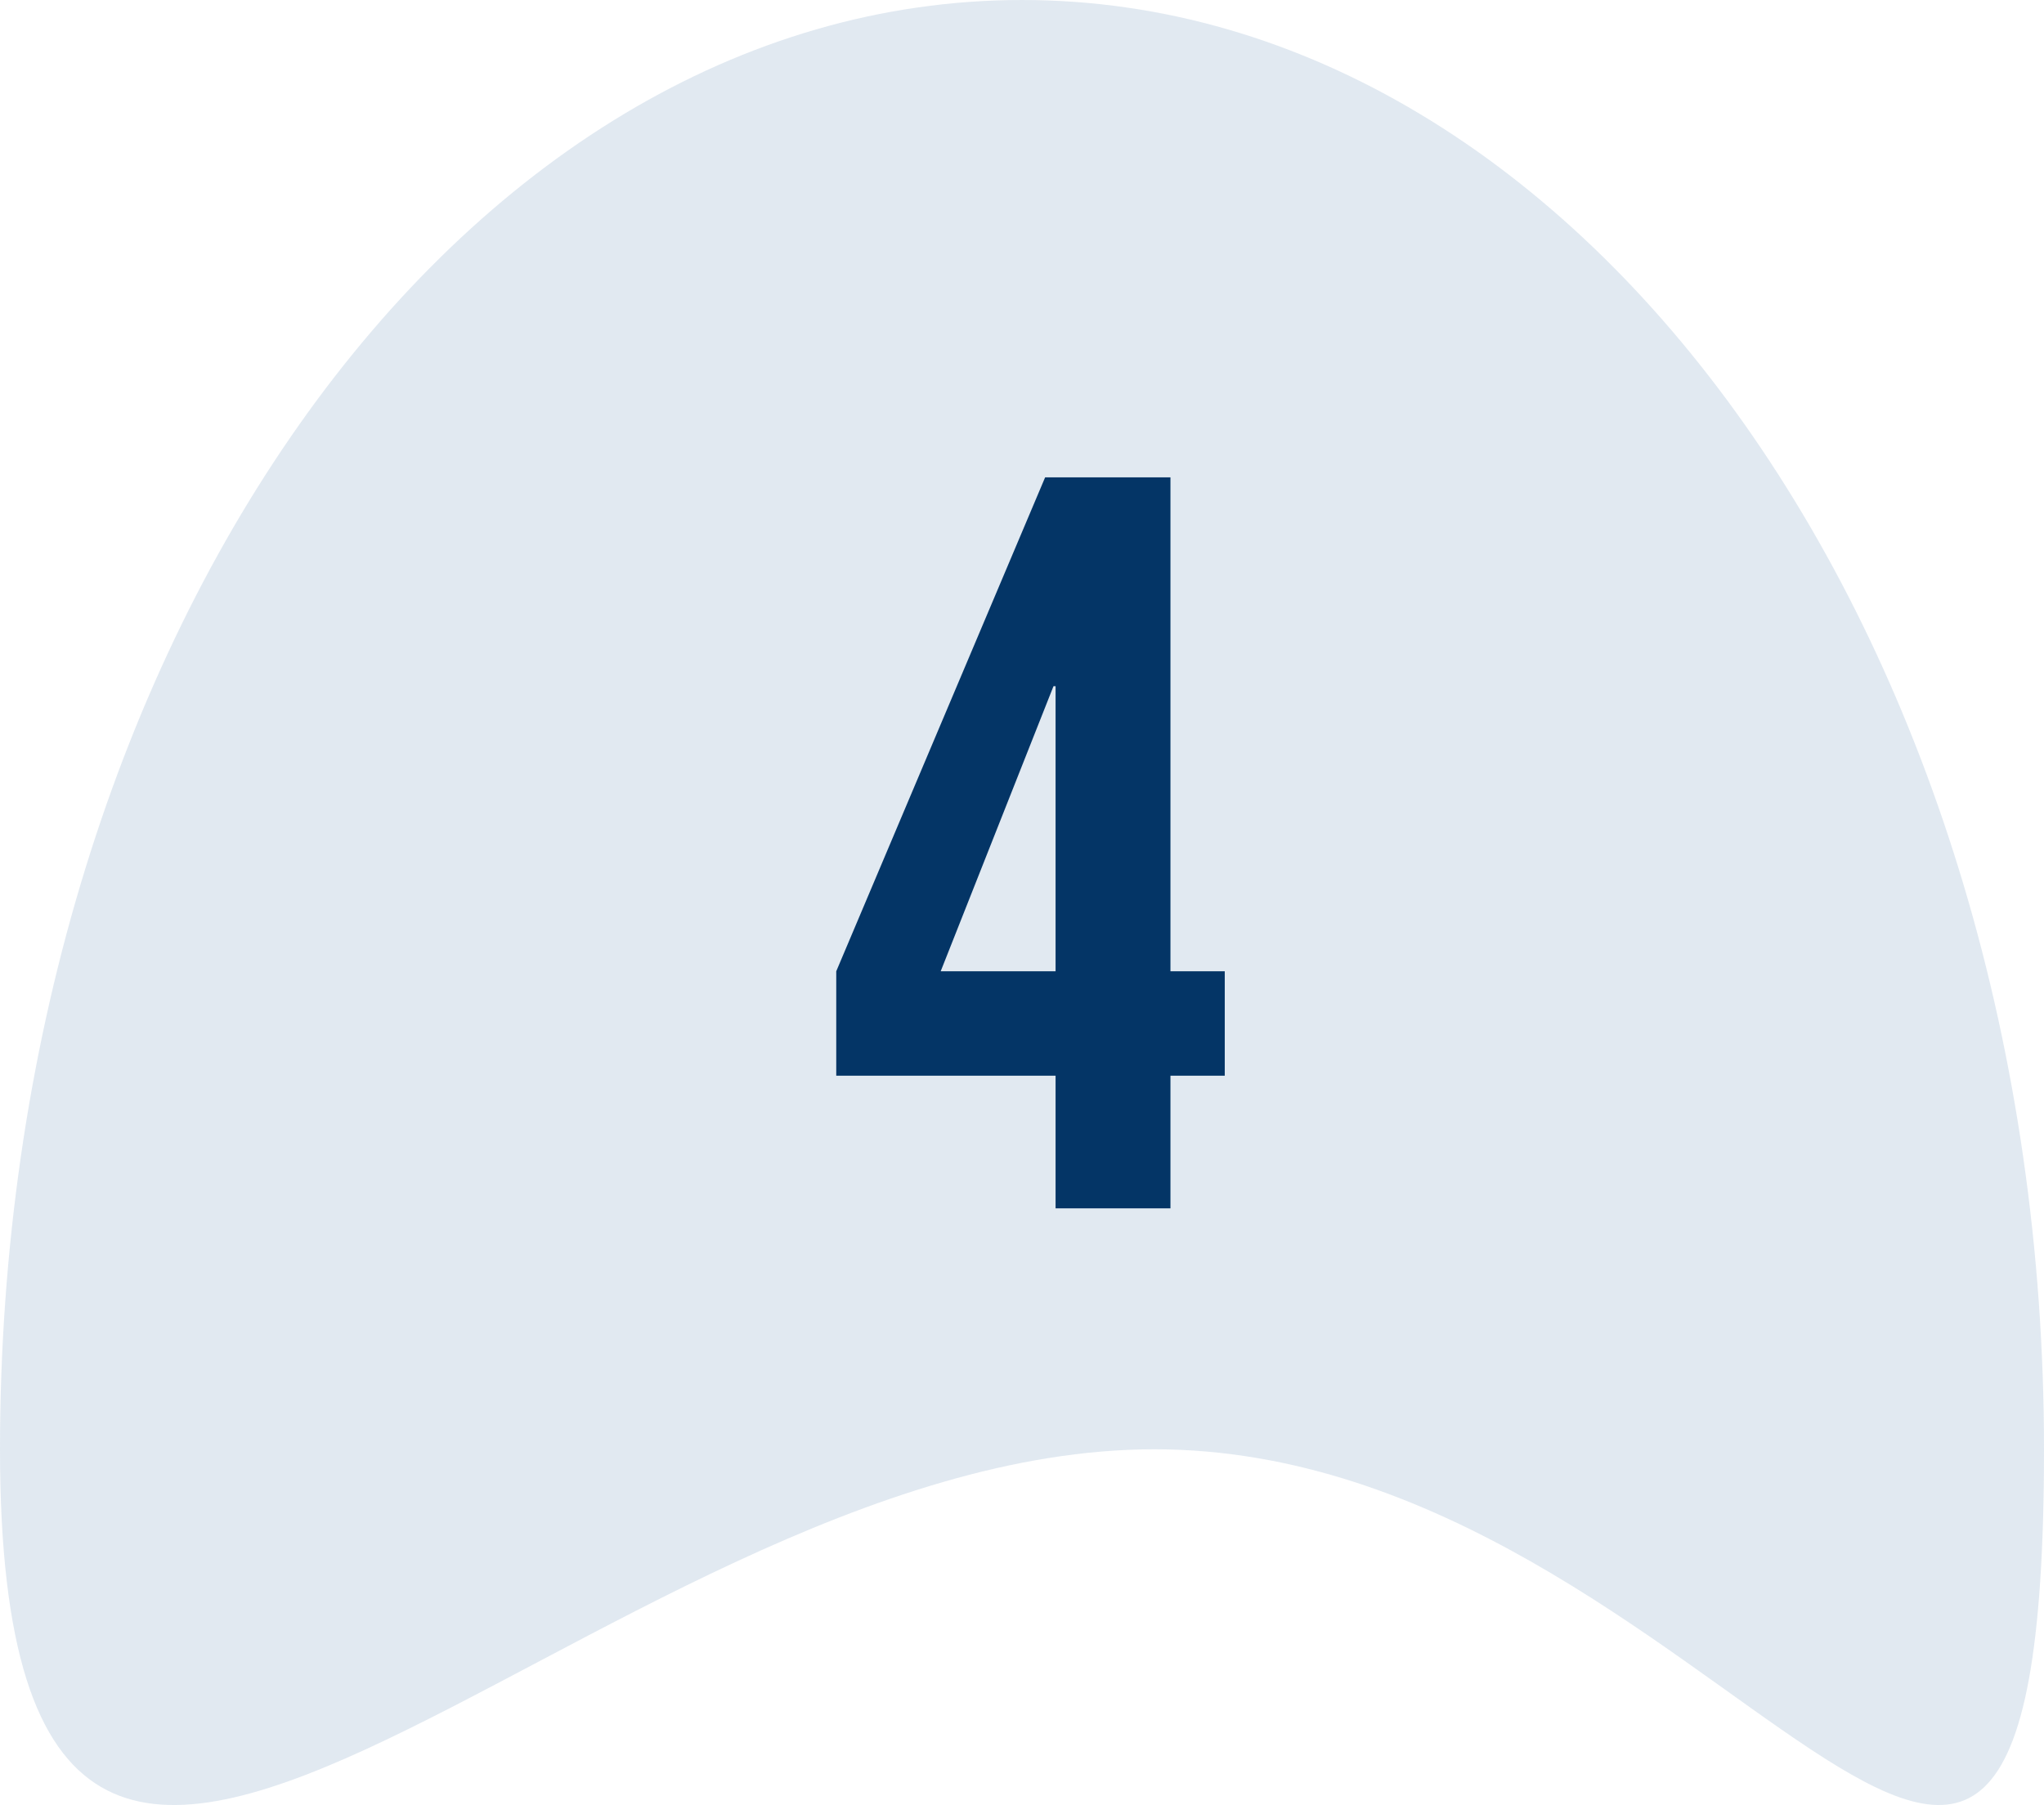
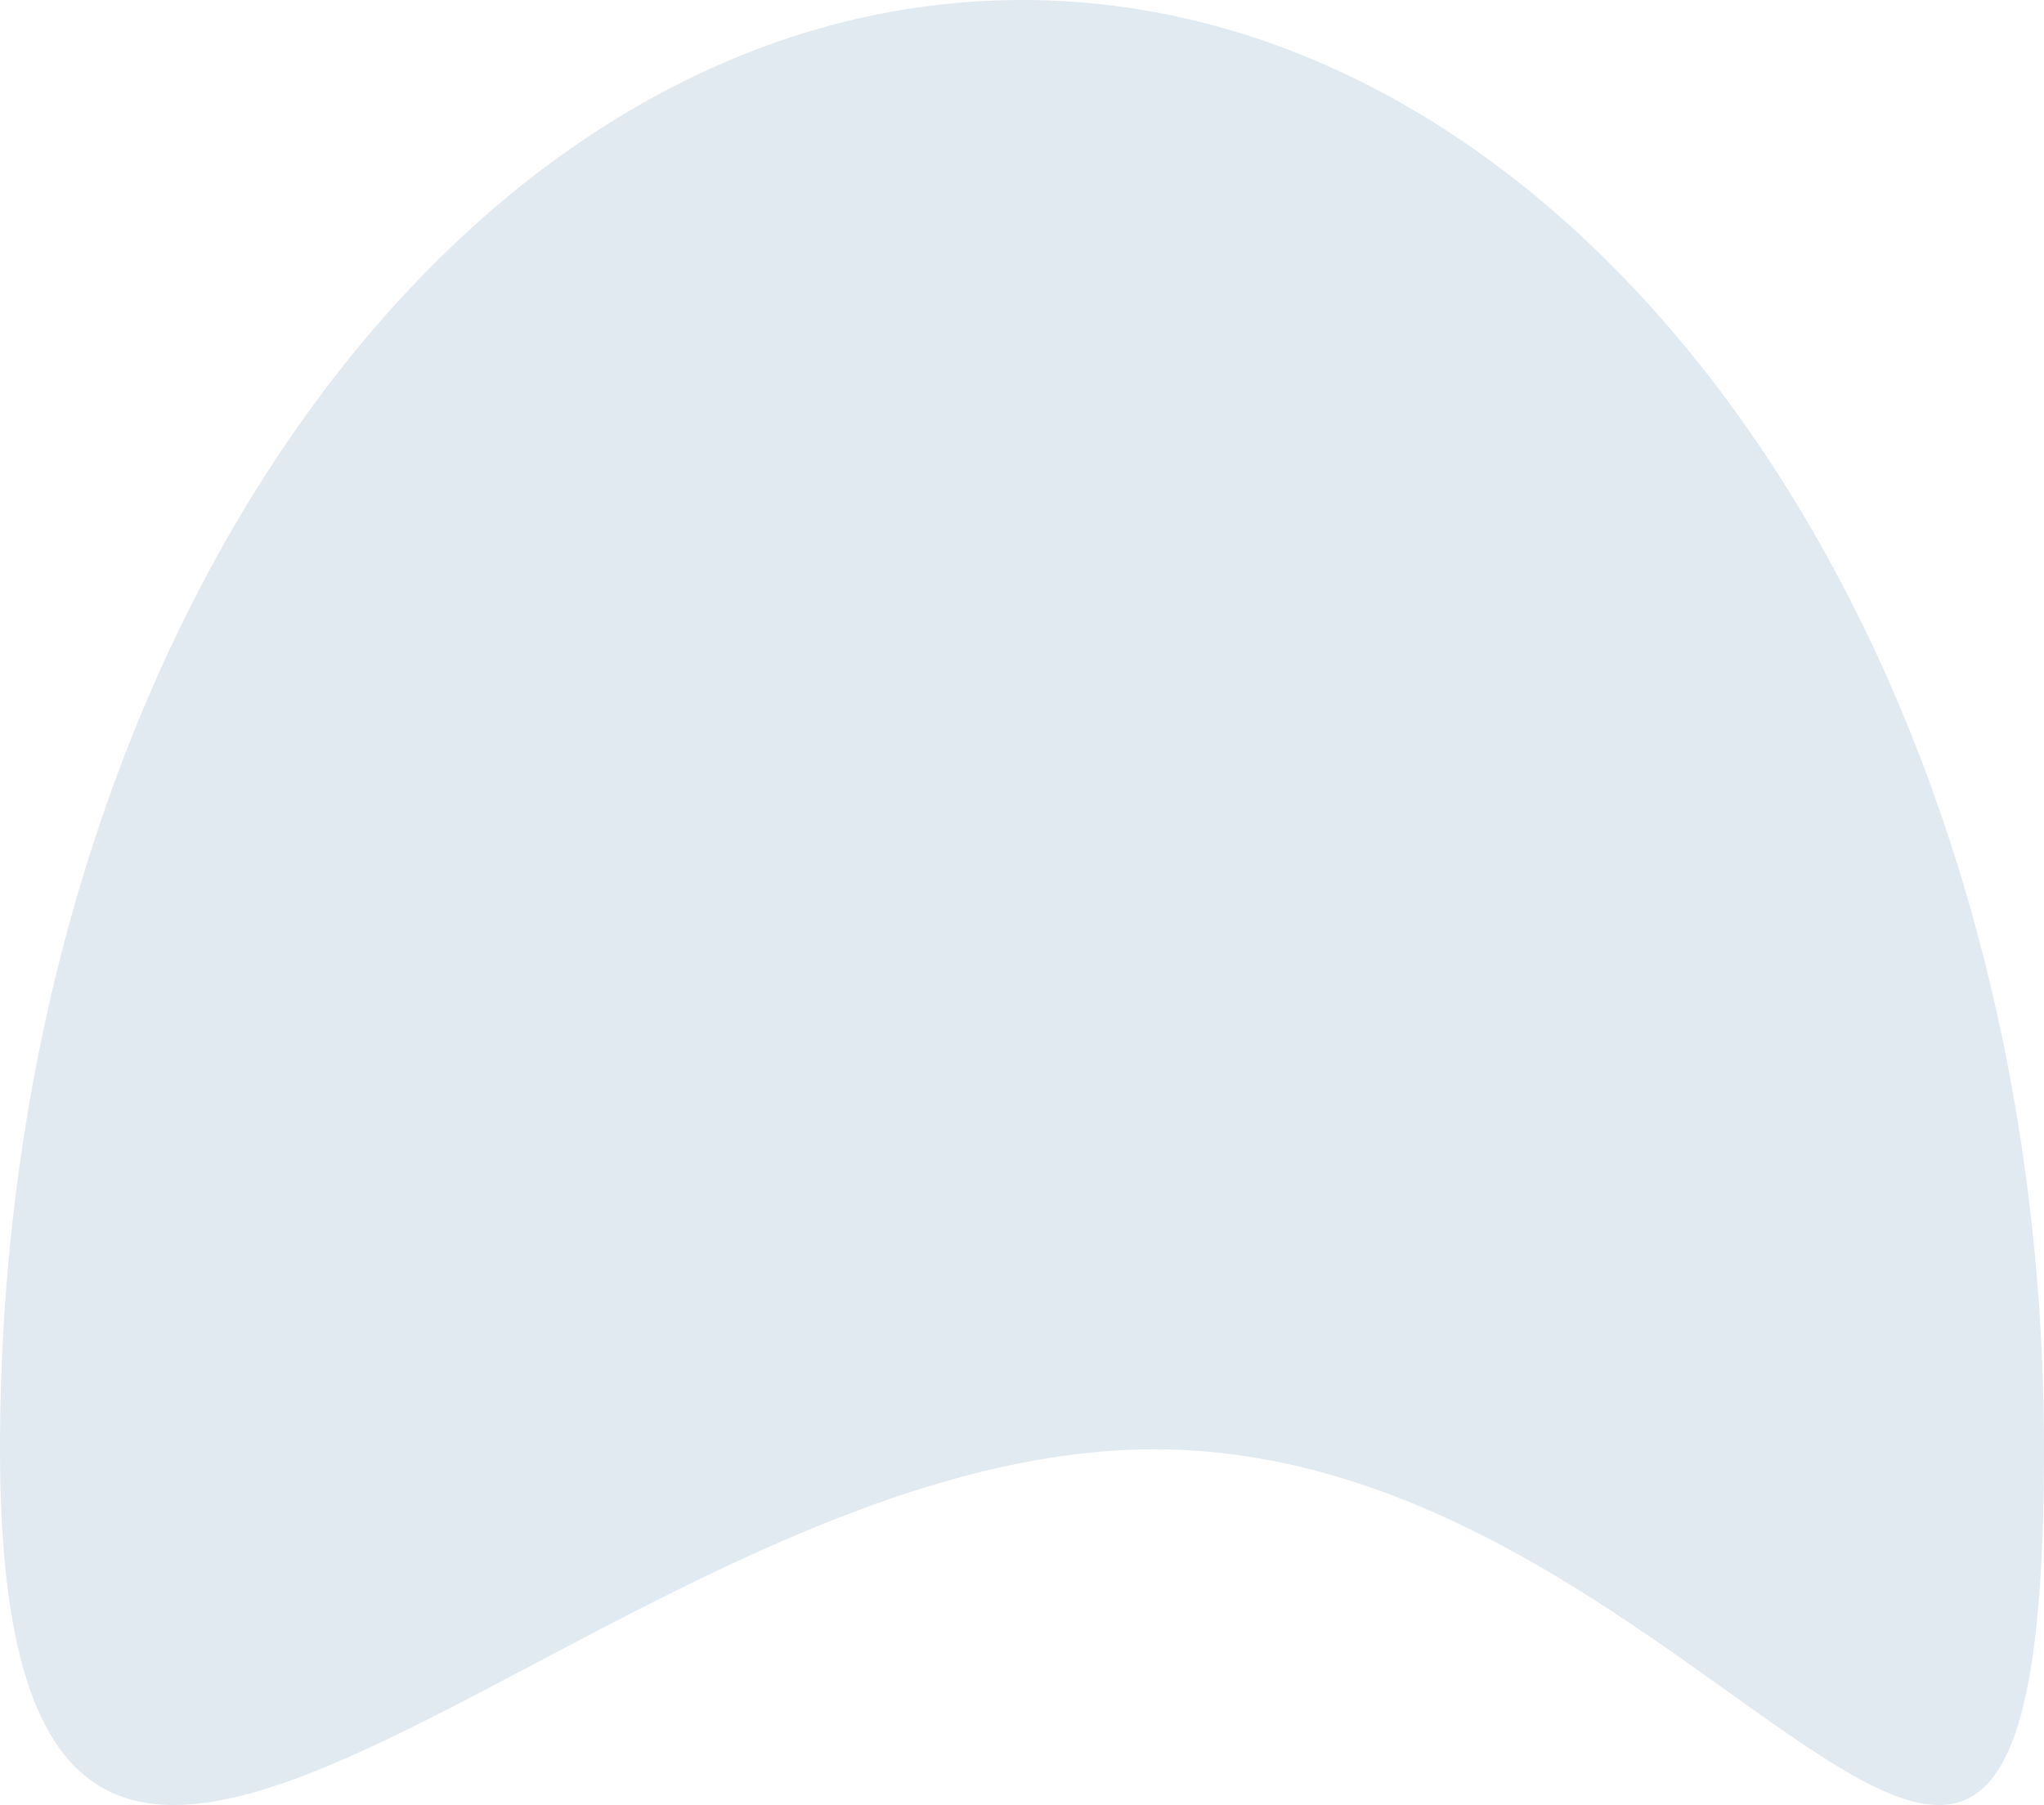
<svg xmlns="http://www.w3.org/2000/svg" width="137" height="121" viewBox="0 0 137 121" fill="none">
  <path d="M77.372 97.153C39.541 97.153 -2.18509e-05 150.809 -1.95055e-05 97.153C-1.71601e-05 43.497 30.669 -4.6479e-06 68.5 -2.99423e-06C106.332 -1.34056e-06 137 43.497 137 97.153C137 150.809 115.203 97.153 77.372 97.153Z" fill="#4D7CAC" fill-opacity="0.17" />
-   <path d="M70.75 72.11H56.05V65.11L70.05 32H78.45V65.11H82.09V72.11H78.45V81H70.75V72.11ZM70.75 65.11V46H70.61L63.05 65.11H70.75Z" fill="#043566" />
</svg>